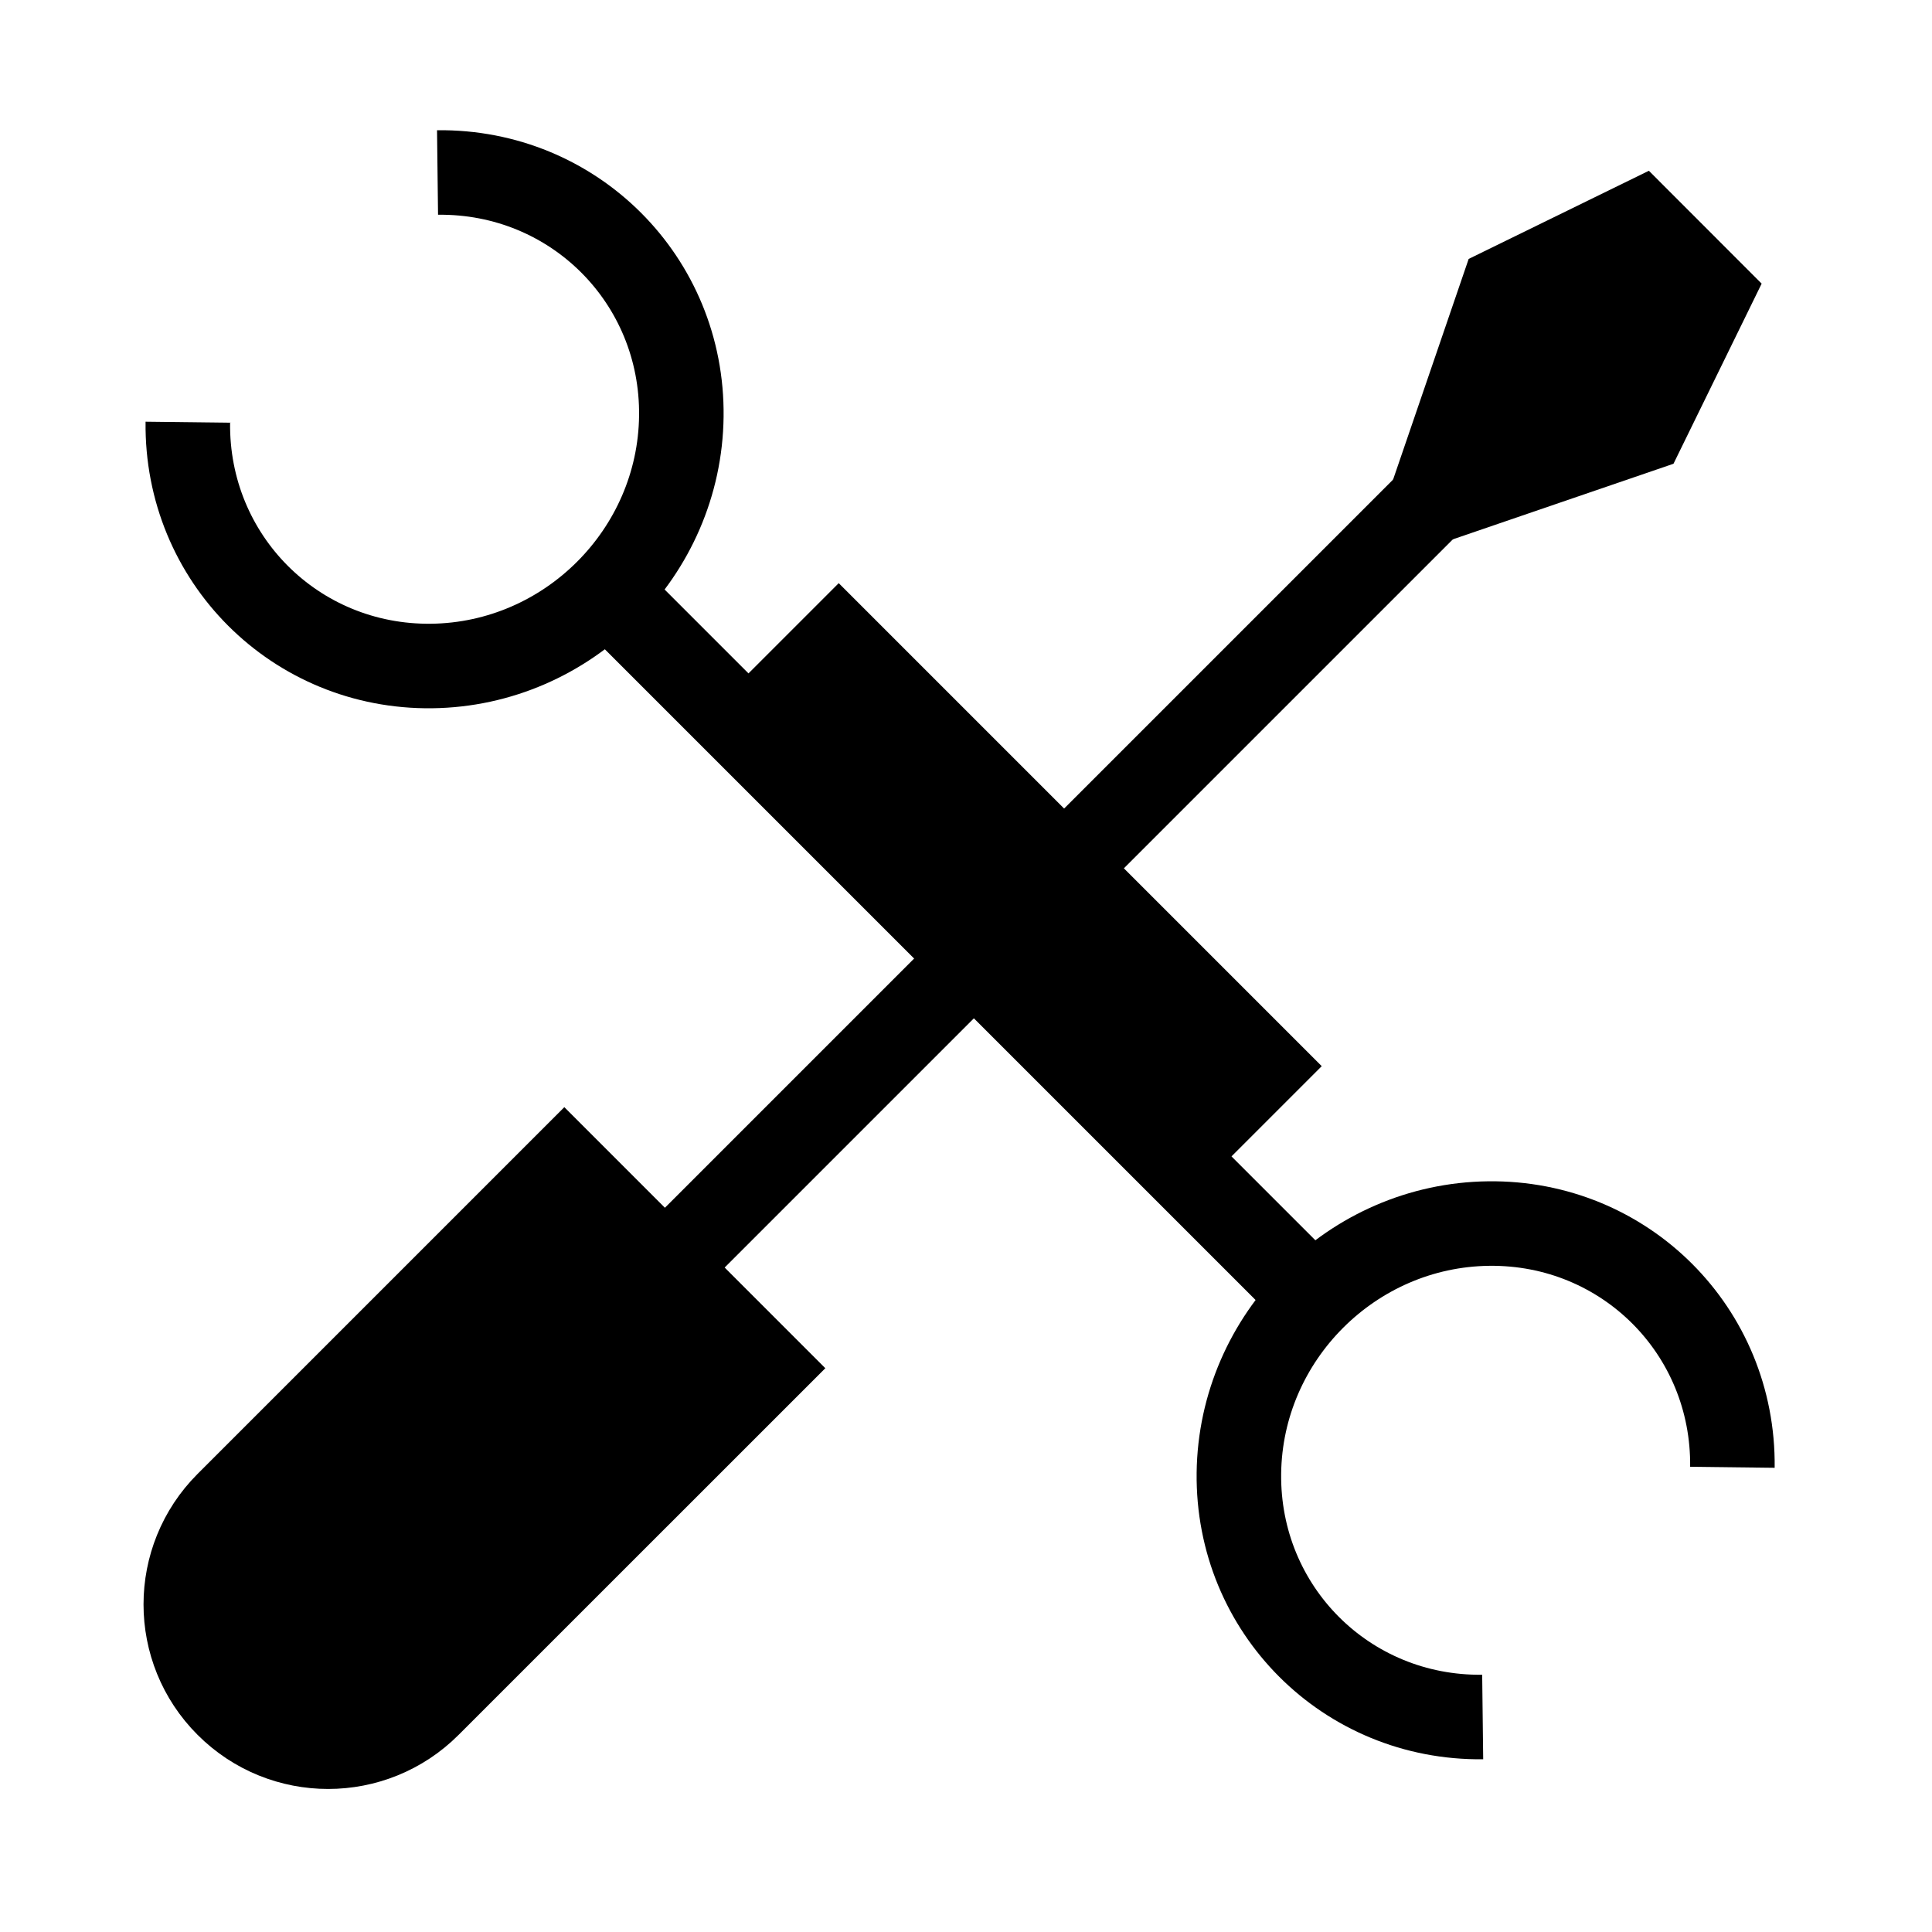
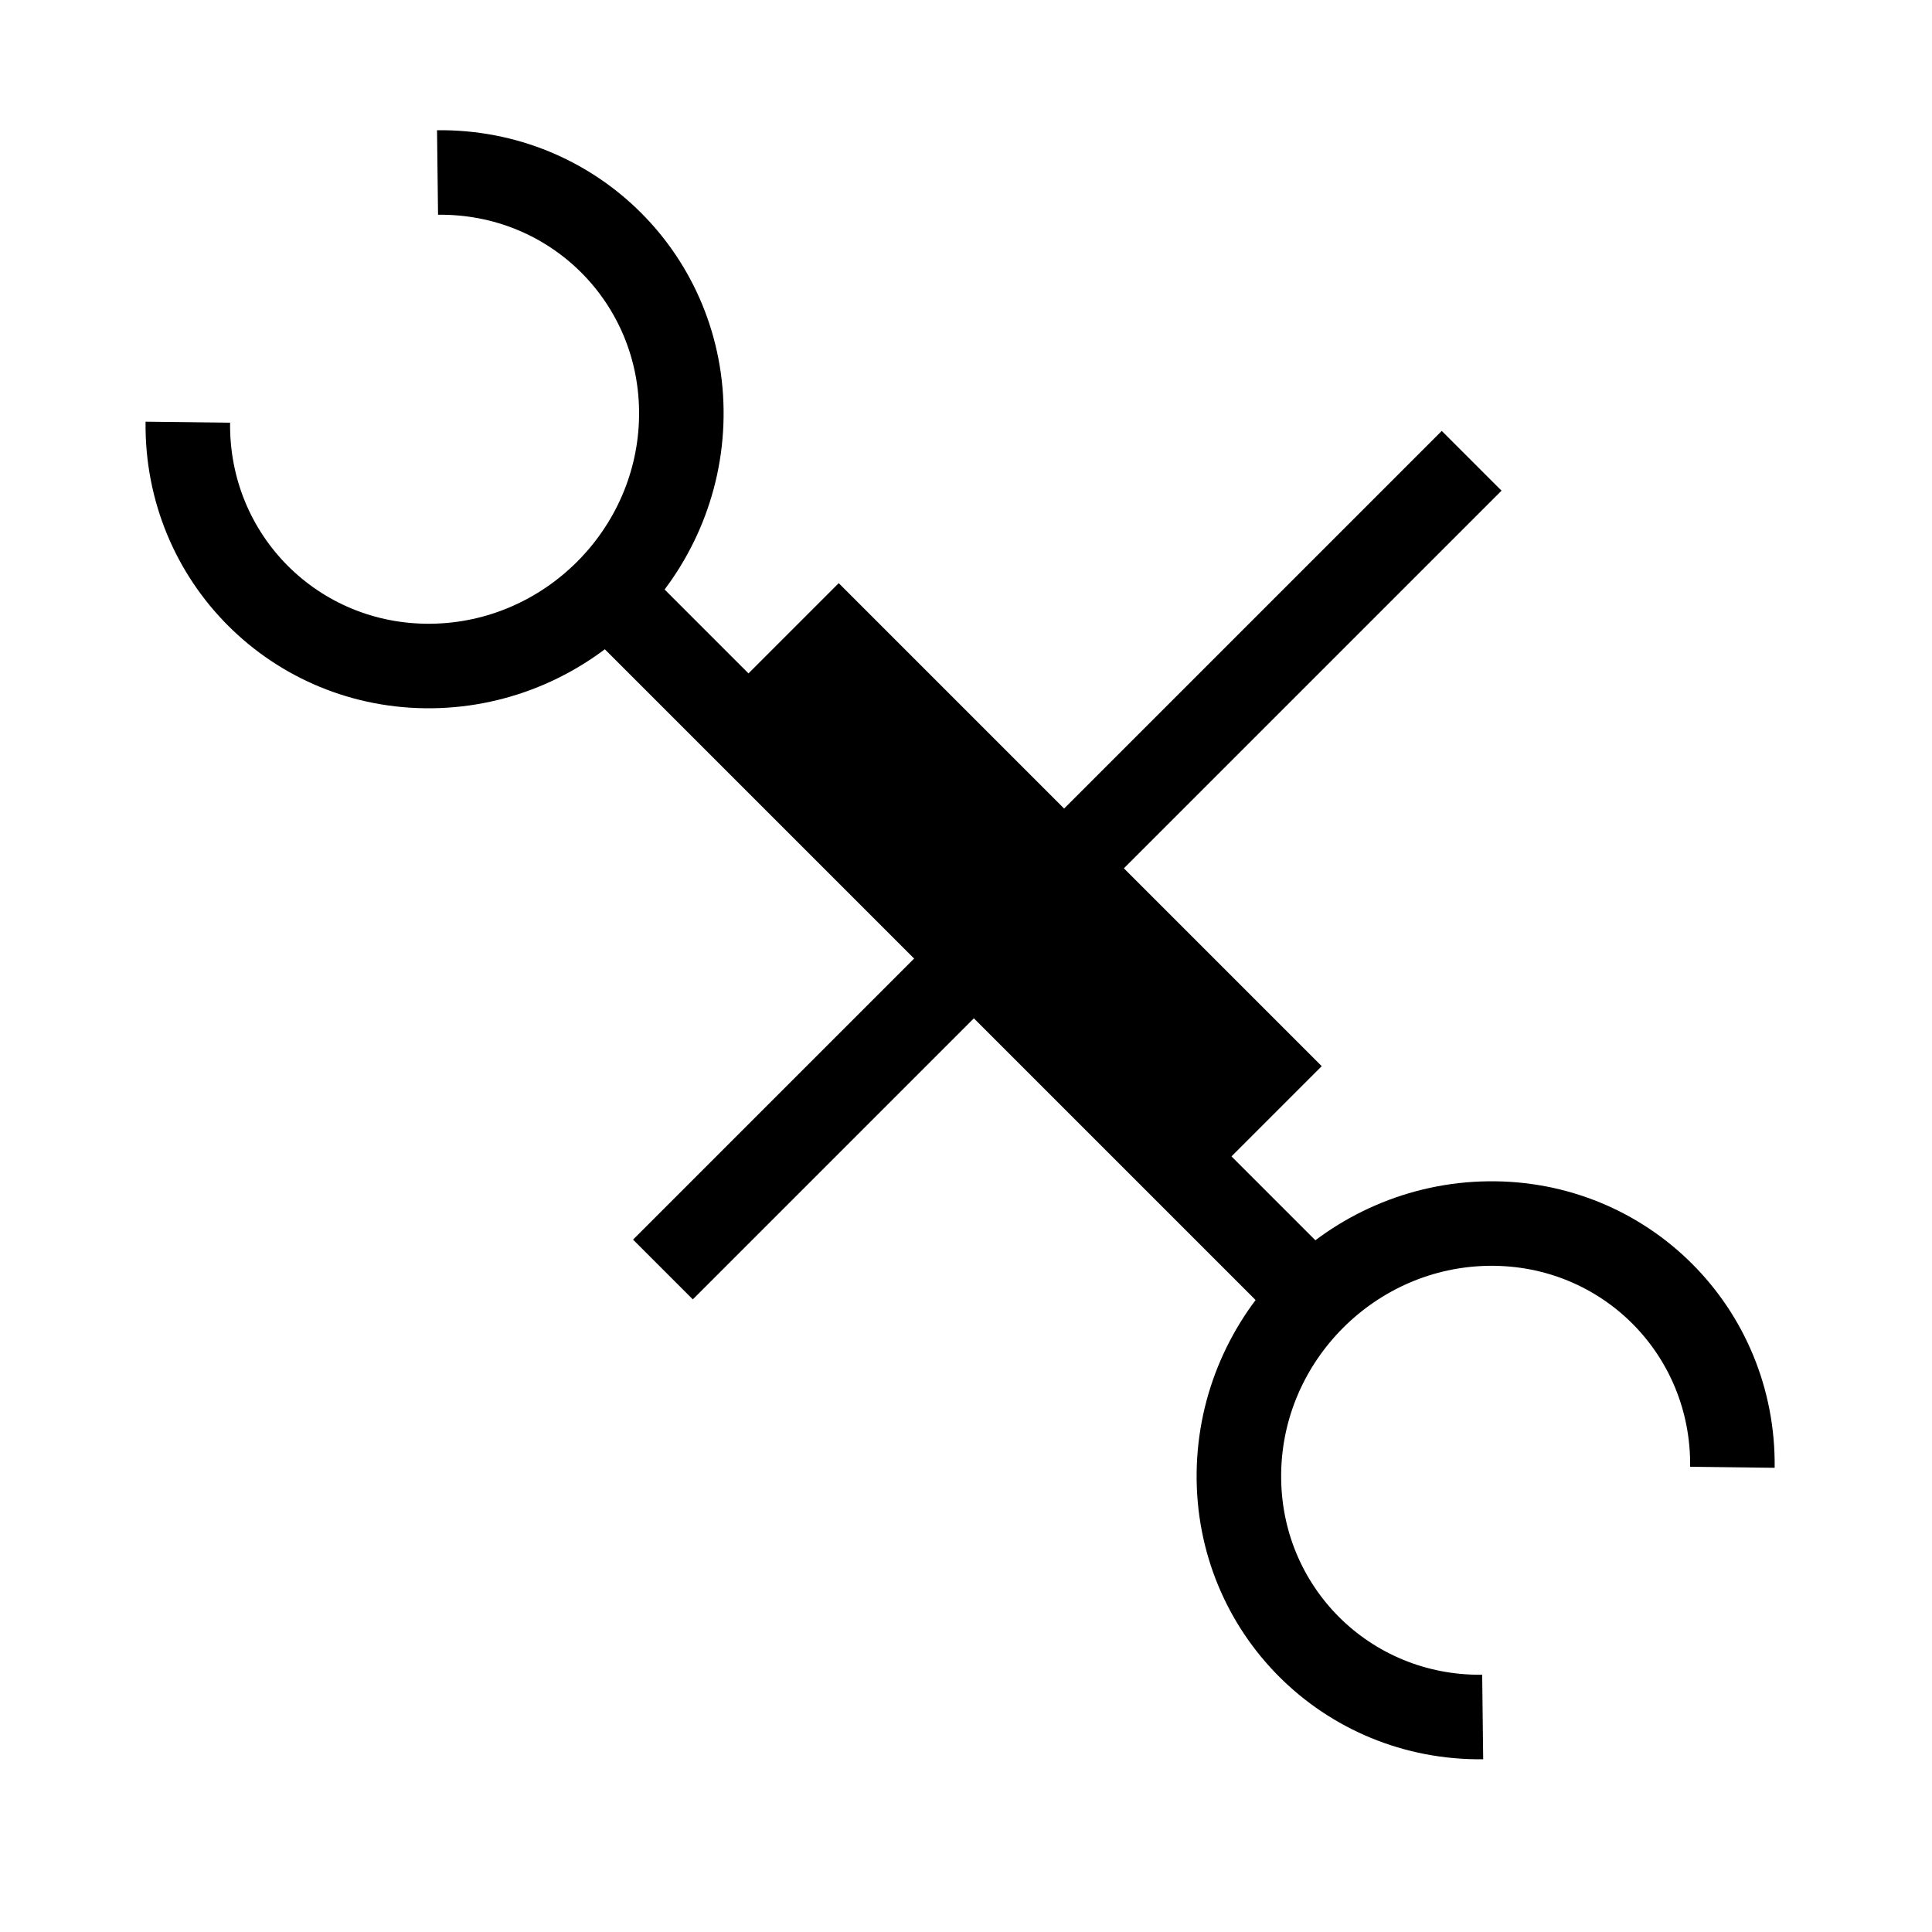
<svg xmlns="http://www.w3.org/2000/svg" fill="none" viewBox="0 0 32 32" height="32" width="32">
-   <path stroke-width="1.4" stroke="black" fill="black" d="M9.347 19.328L12.68 22.662L7.101 28.24C6.181 29.161 4.688 29.161 3.768 28.24C2.847 27.32 2.847 25.828 3.768 24.907L9.347 19.328Z" />
  <path stroke-width="1.4" stroke="black" d="M24.375 7.632L10.98 21.027" />
-   <path stroke-width="1.4" stroke="black" fill="black" d="M27.169 3.677L28.33 4.839L27.217 7.113L23.684 8.323L24.894 4.79L27.169 3.677Z" />
  <path stroke-width="2.8" stroke="black" d="M12.902 10.649L20.902 18.649" />
  <path stroke-width="1.4" stroke="black" d="M10.054 9.8L21.752 21.498" />
  <path stroke-width="1.4" stroke="black" d="M7.247 2.857C9.504 2.83 11.312 4.638 11.285 6.895C11.258 9.152 9.406 11.004 7.149 11.031C4.892 11.058 3.084 9.25 3.111 6.993" />
  <path stroke-width="1.4" stroke="black" d="M28.694 24.303C28.721 22.046 26.913 20.238 24.656 20.266C22.399 20.293 20.547 22.144 20.52 24.401C20.493 26.659 22.301 28.466 24.558 28.439" />
</svg>